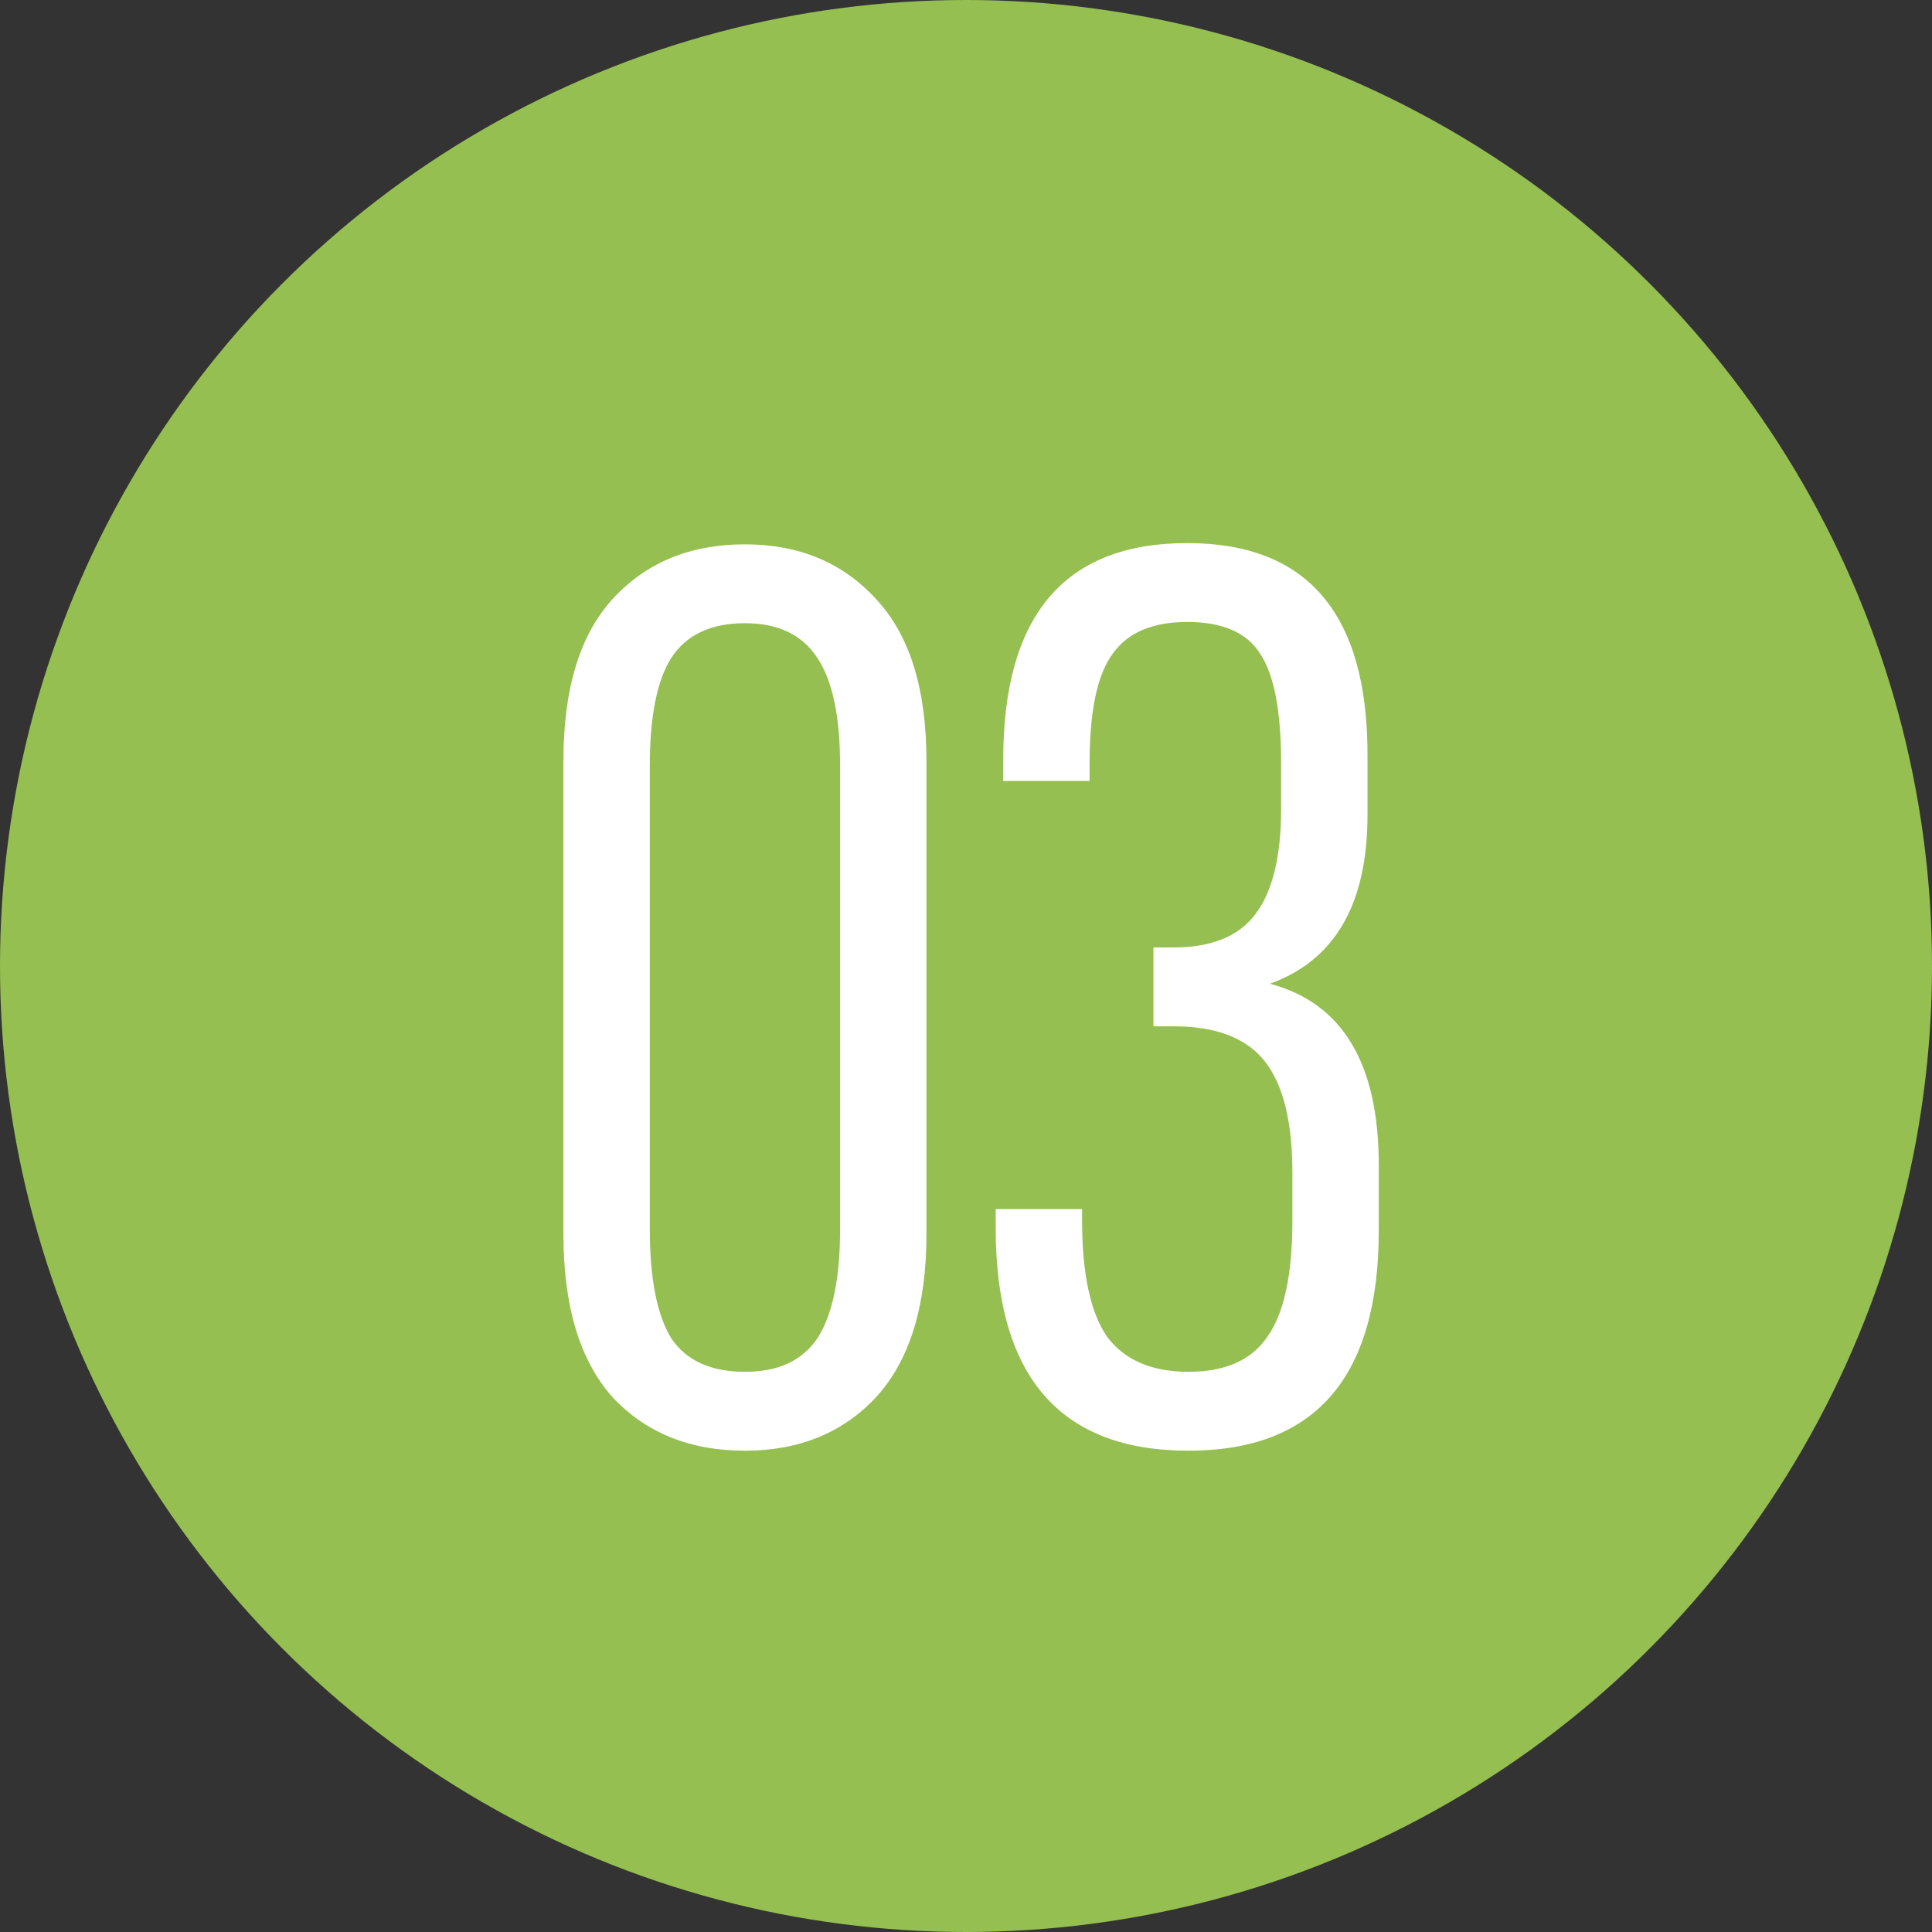
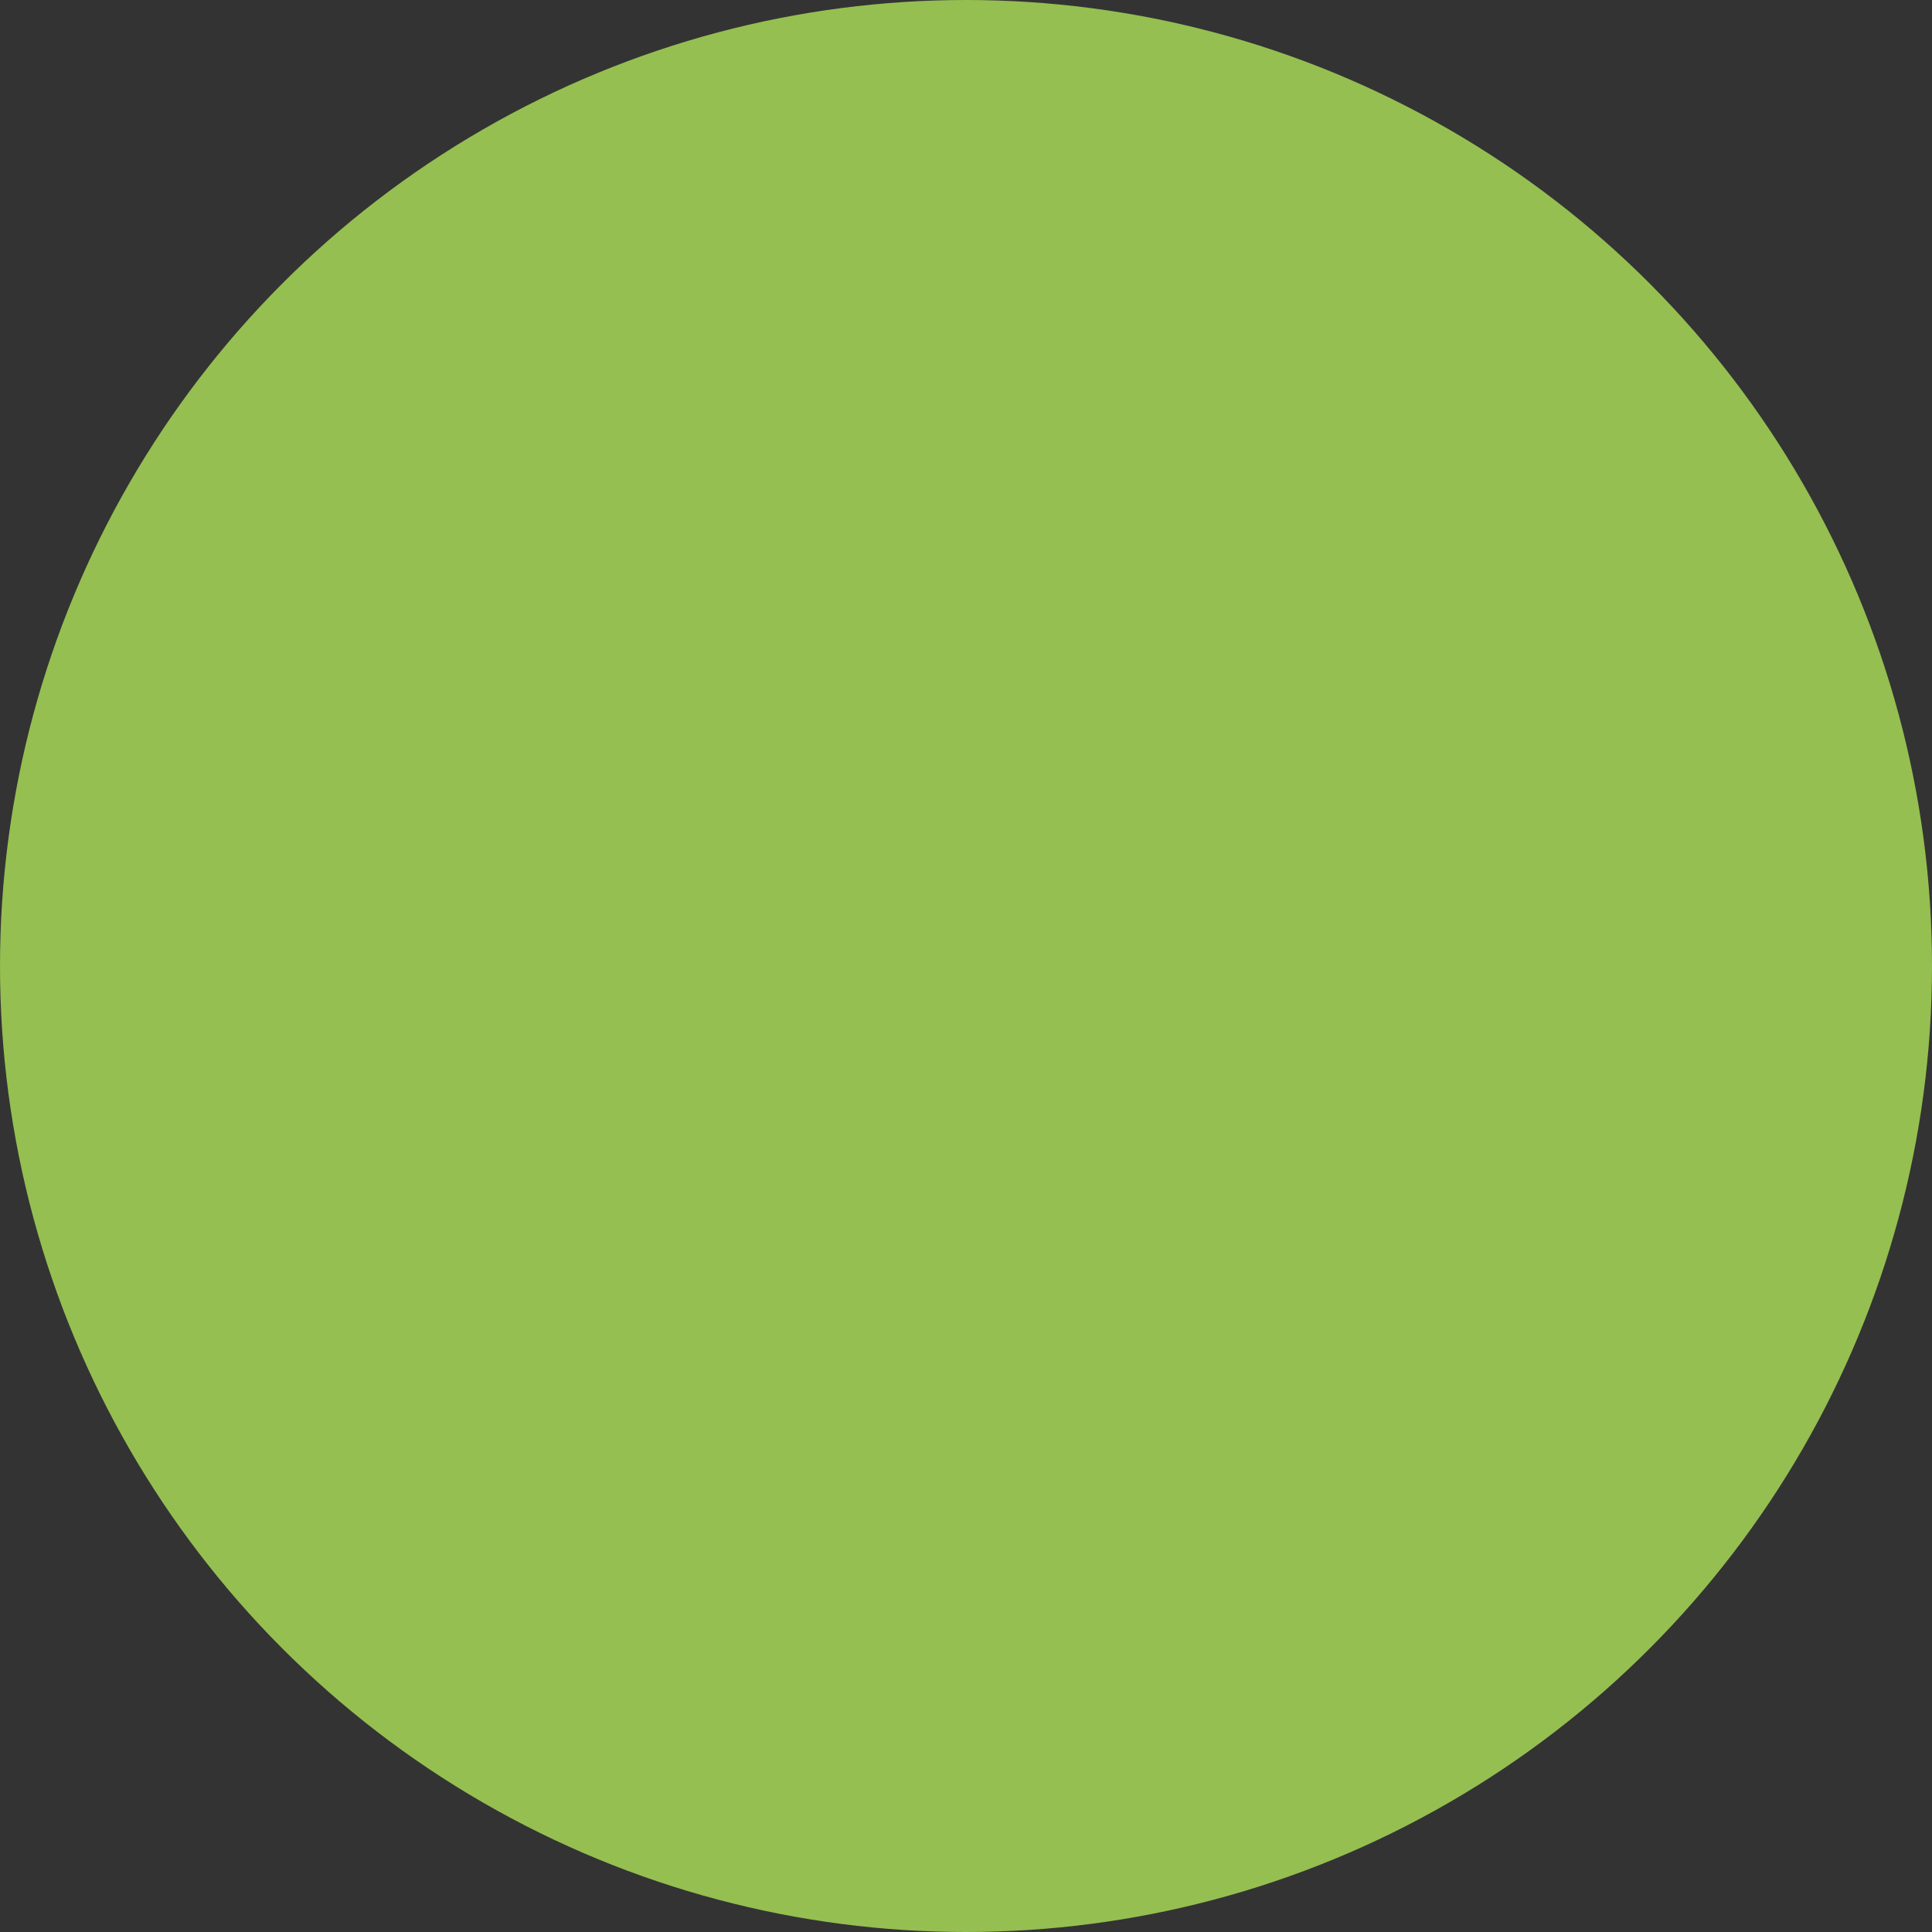
<svg xmlns="http://www.w3.org/2000/svg" width="83" height="83" viewBox="0 0 83 83" fill="none">
  <rect x="0" y="0" width="83" height="83" fill="#333333" stroke="none" />
  <circle cx="41.5" cy="41.5" r="41.5" fill="#95BF51" />
-   <path d="M39.801 53.019C39.801 56.102 39.084 58.432 37.65 60.01C36.216 61.552 34.334 62.323 32.003 62.323C29.637 62.323 27.737 61.552 26.302 60.01C24.904 58.432 24.205 56.102 24.205 53.019V32.689C24.205 29.606 24.904 27.293 26.302 25.752C27.737 24.174 29.637 23.385 32.003 23.385C34.334 23.385 36.216 24.174 37.65 25.752C39.084 27.293 39.801 29.606 39.801 32.689V53.019ZM36.091 52.803V32.904C36.091 30.789 35.768 29.247 35.123 28.279C34.477 27.275 33.437 26.773 32.003 26.773C30.533 26.773 29.476 27.275 28.83 28.279C28.221 29.247 27.916 30.789 27.916 32.904V52.803C27.916 54.919 28.221 56.478 28.83 57.482C29.476 58.45 30.533 58.934 32.003 58.934C33.437 58.934 34.477 58.45 35.123 57.482C35.768 56.478 36.091 54.919 36.091 52.803ZM59.233 52.857C59.233 59.167 56.508 62.323 51.058 62.323C45.537 62.323 42.776 59.132 42.776 52.75V51.943H46.487V52.427C46.487 54.722 46.845 56.389 47.562 57.429C48.315 58.432 49.481 58.934 51.058 58.934C52.636 58.934 53.765 58.432 54.446 57.429C55.163 56.425 55.522 54.758 55.522 52.427V50.383C55.522 48.196 55.128 46.601 54.339 45.597C53.55 44.593 52.241 44.091 50.413 44.091H49.552V40.703H50.413C52.026 40.703 53.191 40.237 53.909 39.304C54.661 38.336 55.038 36.812 55.038 34.733V32.797C55.038 30.538 54.733 28.96 54.124 28.064C53.55 27.168 52.51 26.72 51.004 26.72C49.498 26.72 48.423 27.186 47.778 28.118C47.132 29.014 46.809 30.574 46.809 32.797V33.55H43.099V32.636C43.099 26.433 45.734 23.331 51.004 23.331C56.167 23.331 58.749 26.361 58.749 32.42V35.002C58.749 38.838 57.351 41.258 54.554 42.262C57.673 43.087 59.233 45.686 59.233 50.061V52.857Z" fill="white" />
</svg>